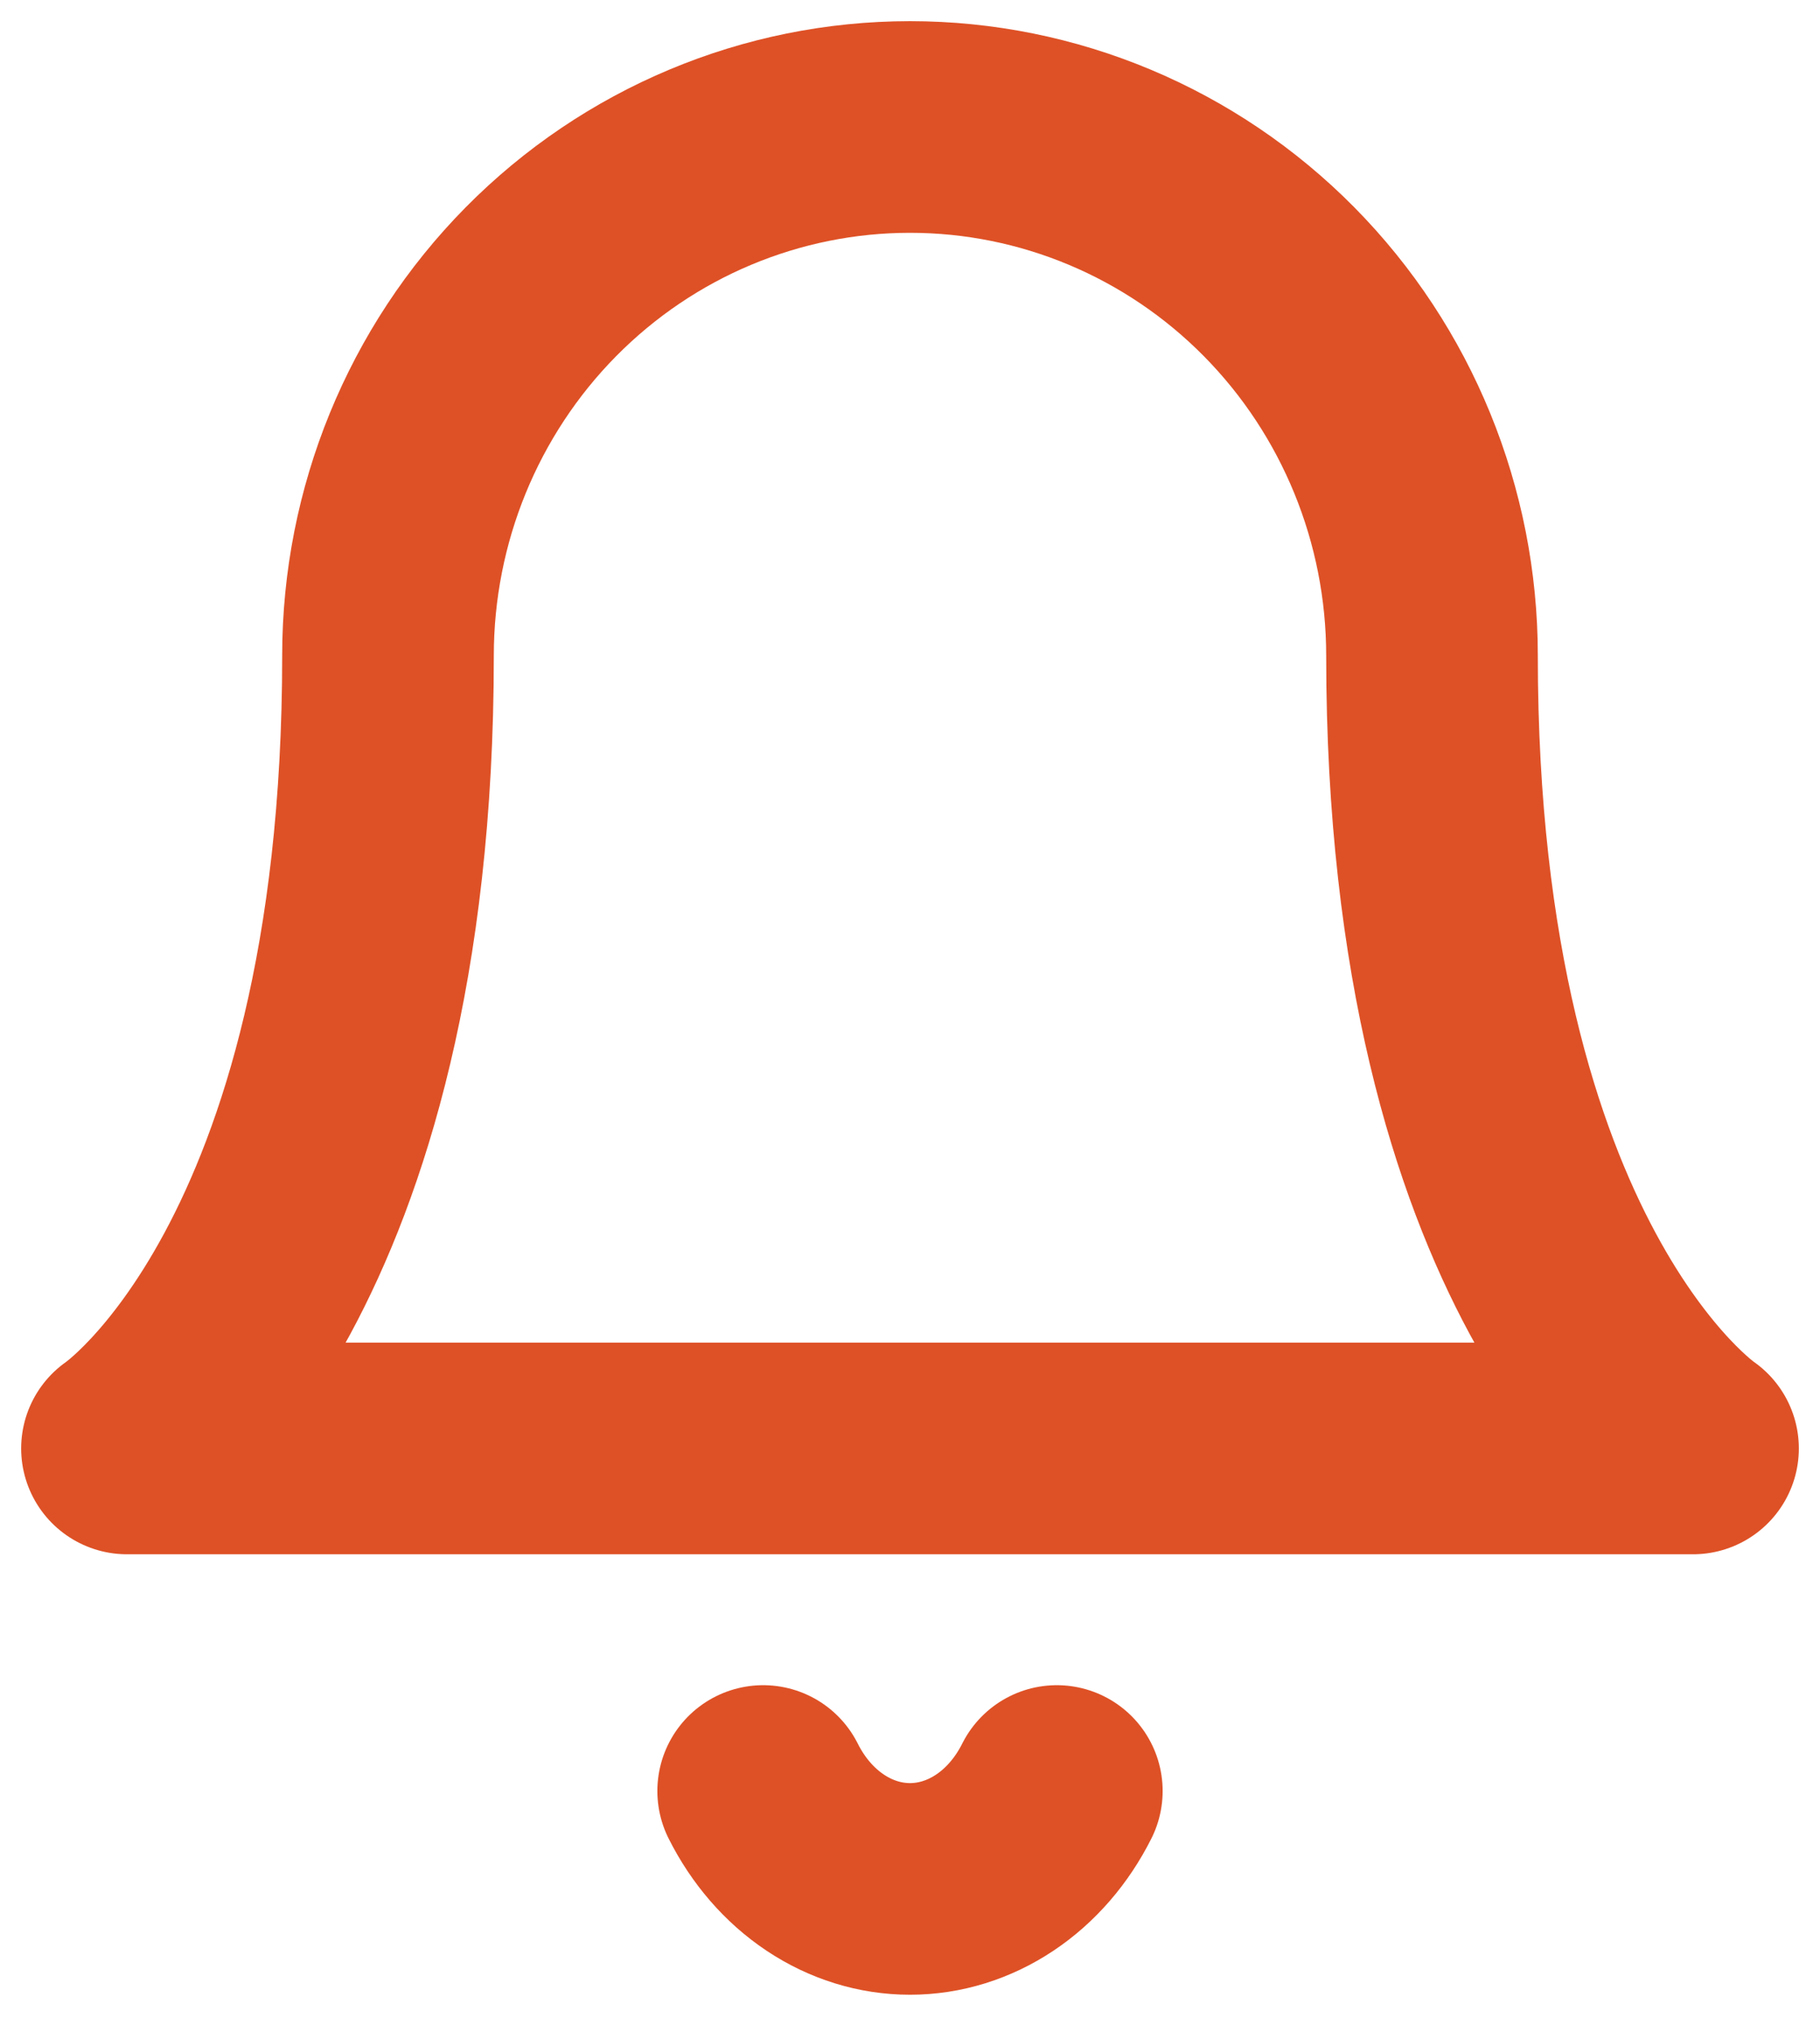
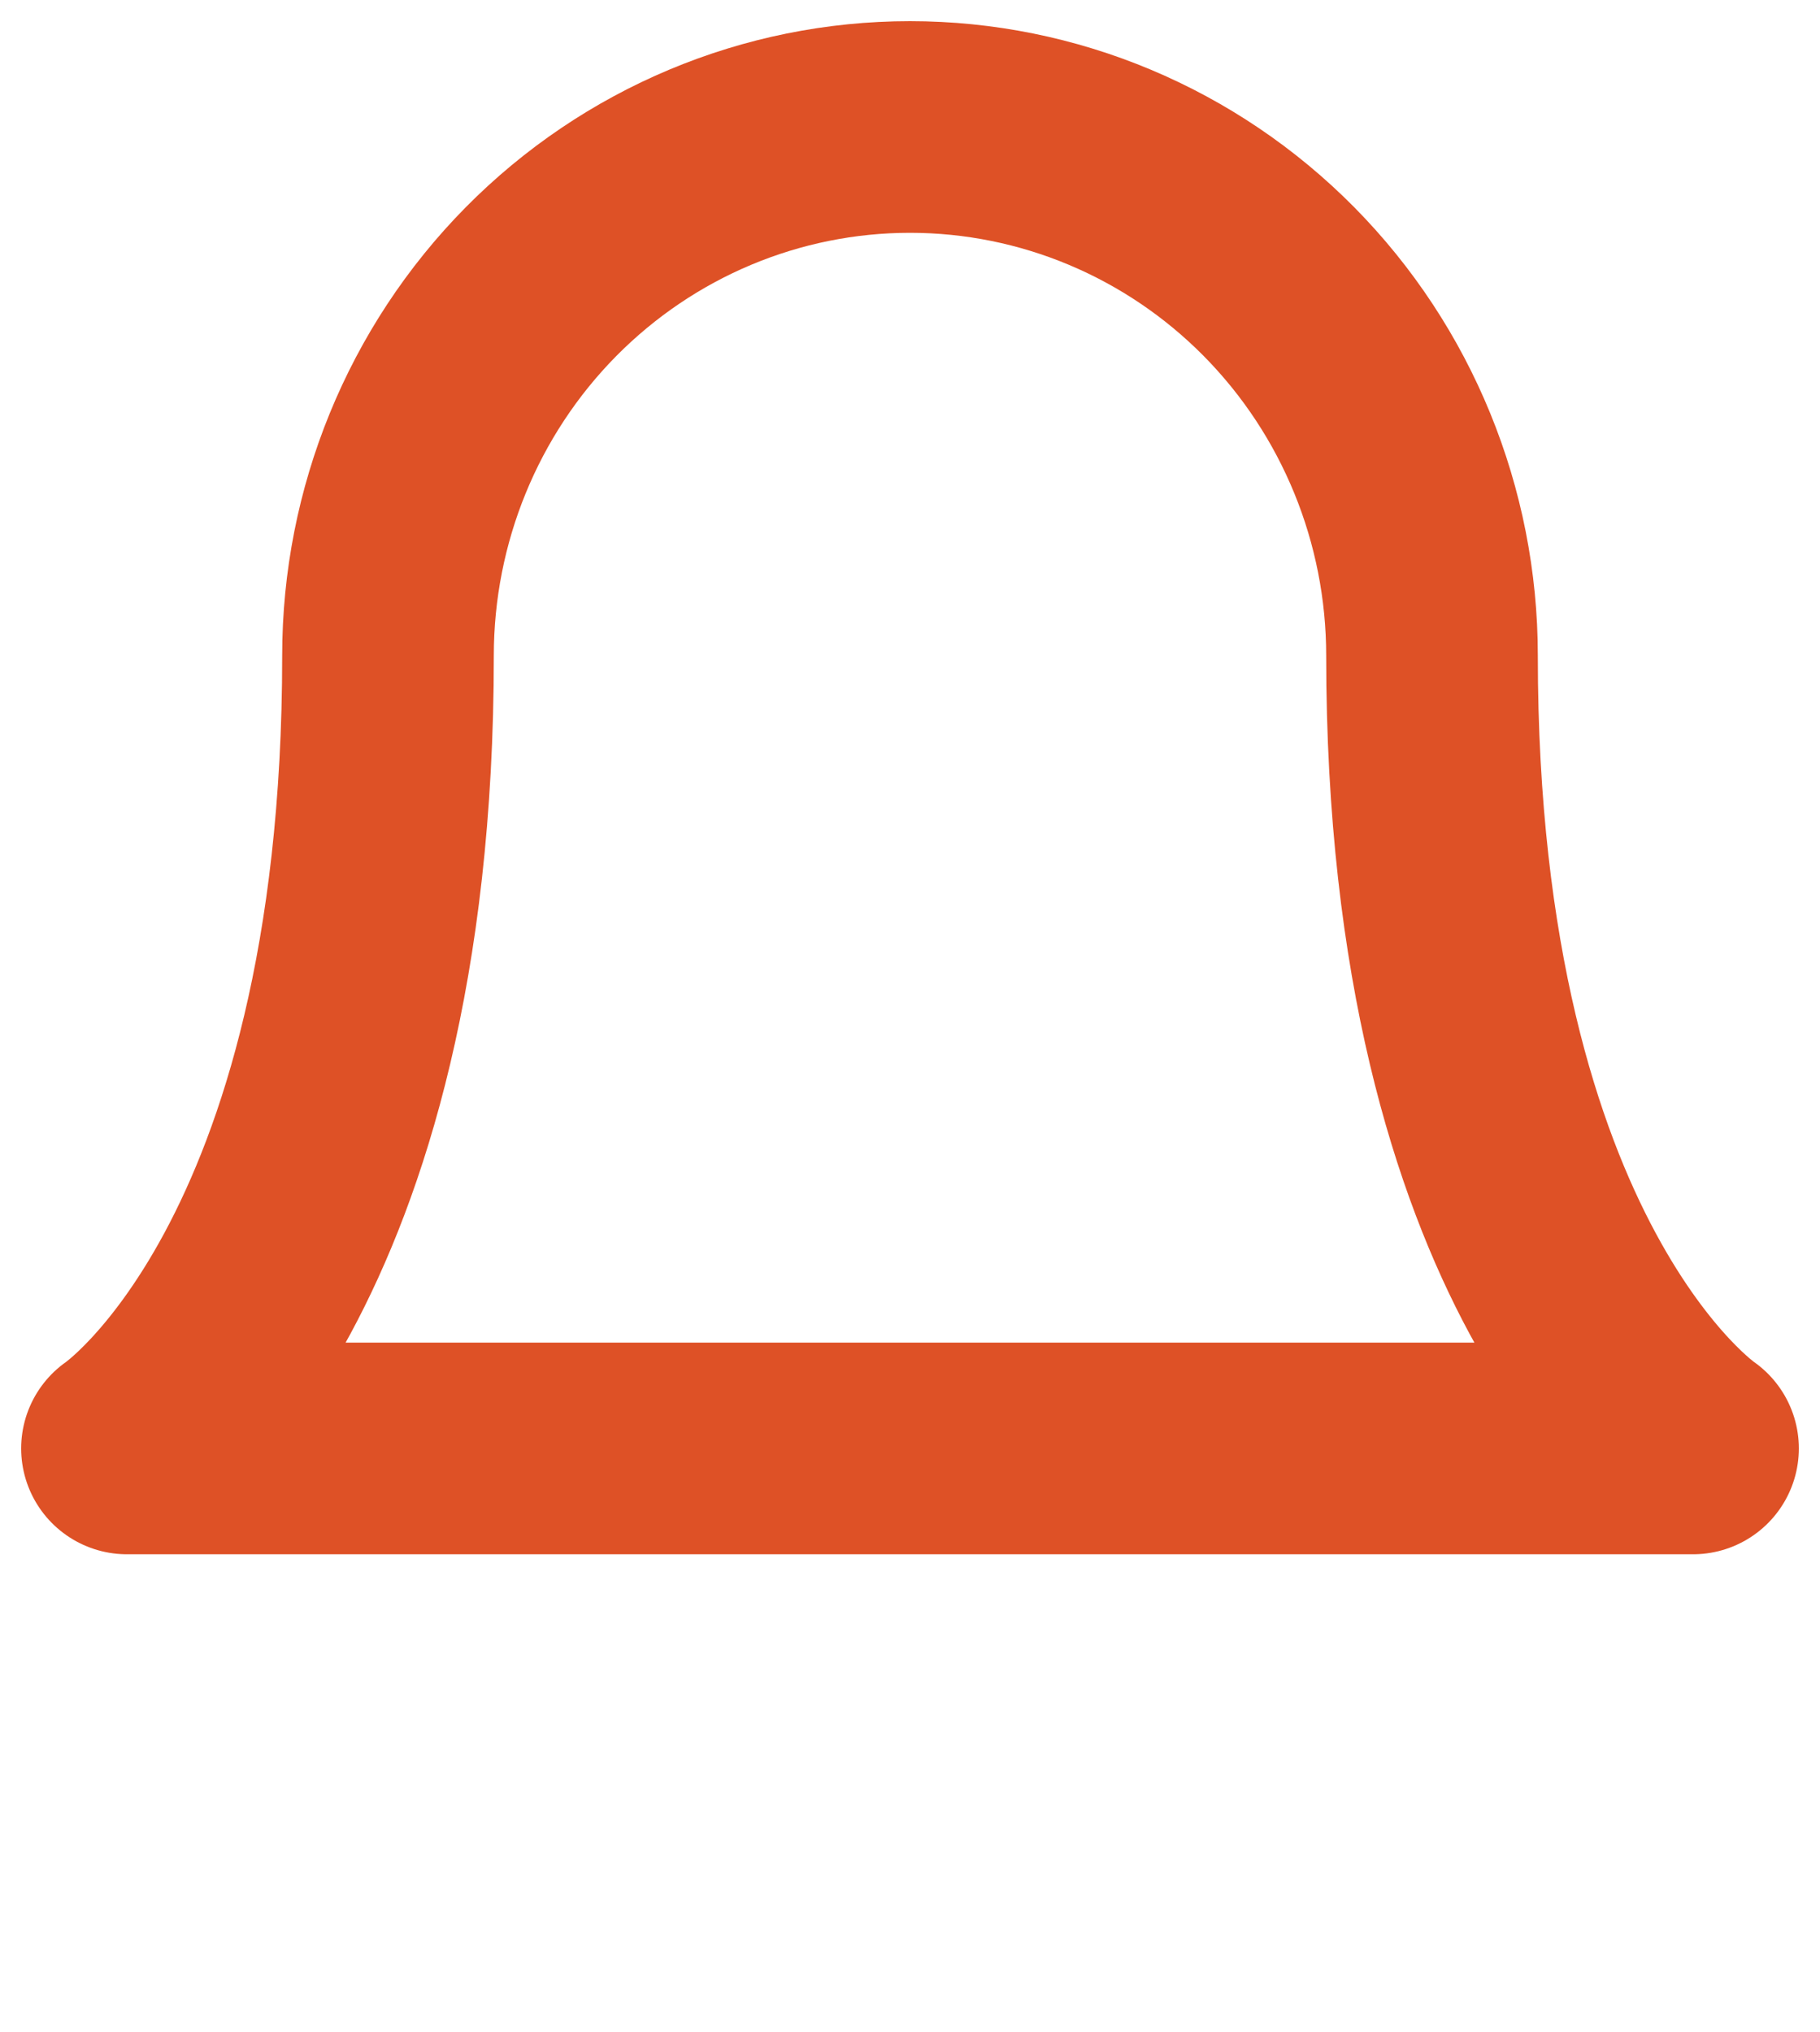
<svg xmlns="http://www.w3.org/2000/svg" width="43" height="48" viewBox="0 0 43 48" fill="none">
  <path d="M33.833 15.488C33.833 12.176 32.534 8.999 30.221 6.657C27.908 4.316 24.771 3 21.5 3C18.229 3 15.092 4.316 12.779 6.657C10.466 8.999 9.167 12.176 9.167 15.488C9.167 30.056 3 34.219 3 34.219H40C40 34.219 33.833 30.056 33.833 15.488Z" stroke="#DE5126" stroke-width="5" stroke-linecap="round" stroke-linejoin="round" />
-   <path d="M24.969 42.312C24.616 43.016 24.11 43.6 23.502 44.005C22.893 44.411 22.203 44.625 21.5 44.625C20.797 44.625 20.107 44.411 19.498 44.005C18.89 43.6 18.384 43.016 18.031 42.312" stroke="#DE5126" stroke-width="5" stroke-linecap="round" stroke-linejoin="round" />
</svg>